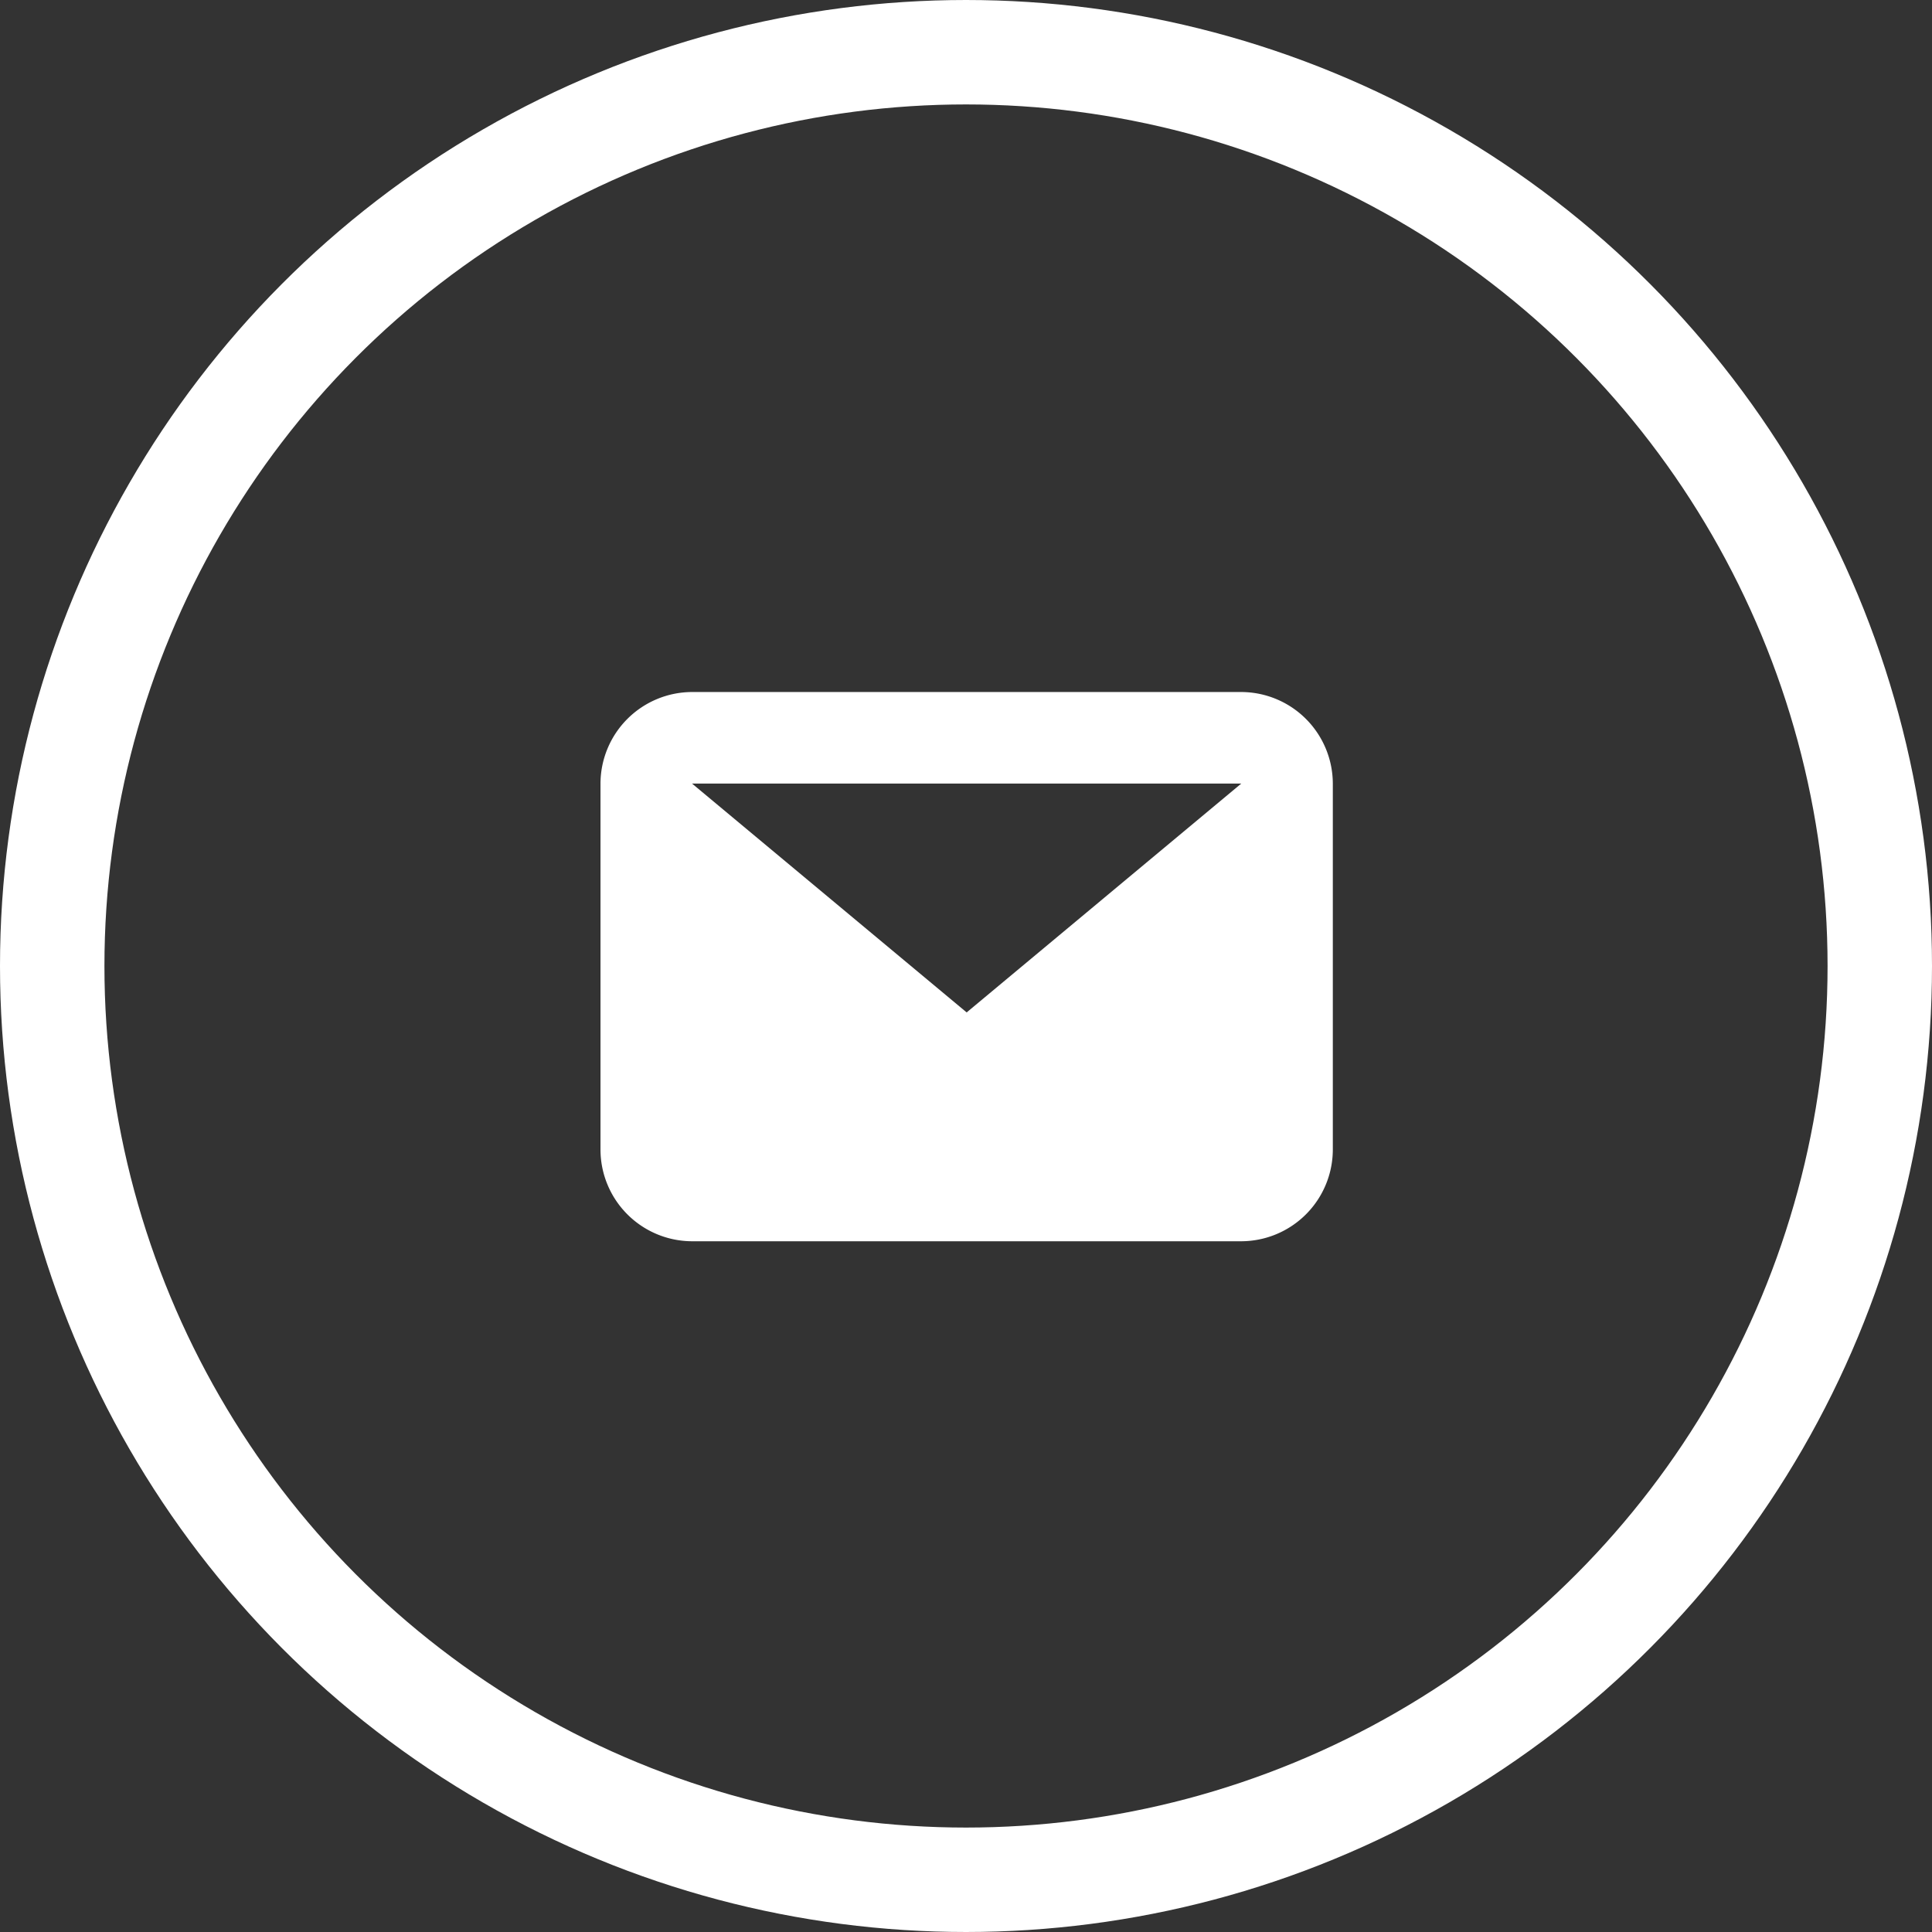
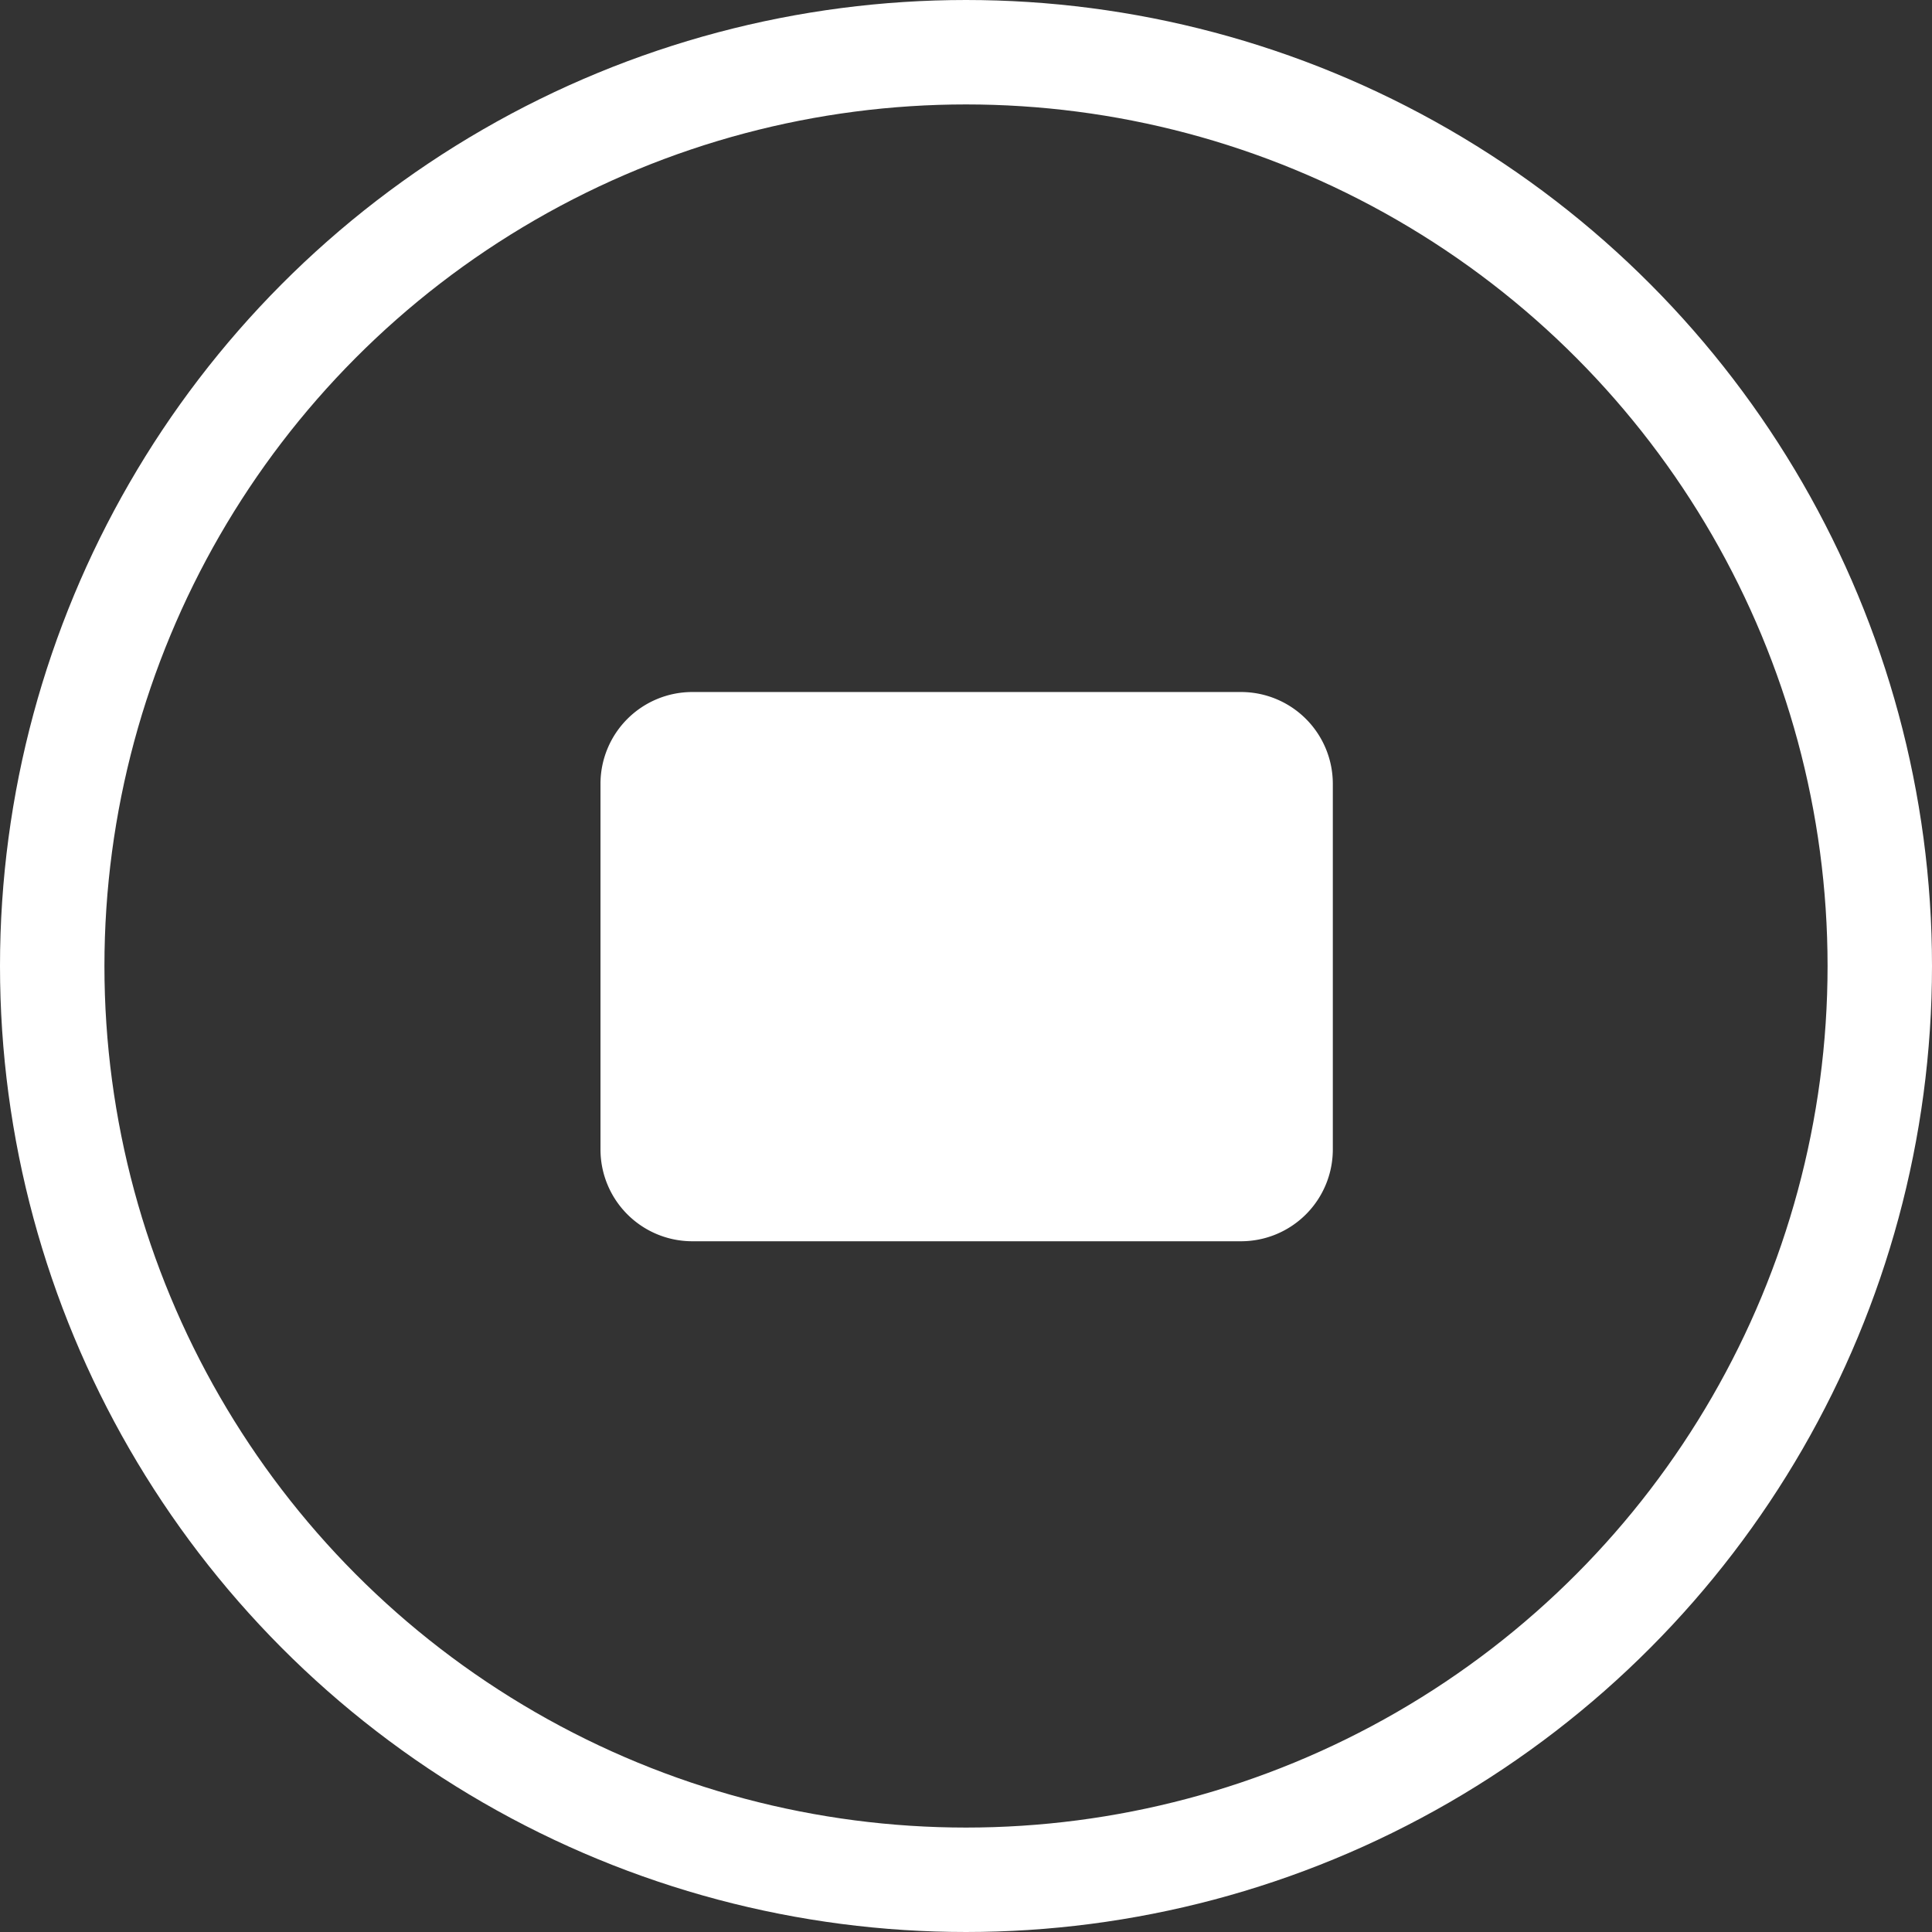
<svg xmlns="http://www.w3.org/2000/svg" width="74" height="74" viewBox="0 0 74 74">
  <rect x="0" y="0" width="74" height="74" fill="#333333" stroke="none" />
  <g transform="translate(-758 -3532)">
    <g transform="translate(758 3532)" fill="none" stroke="#fff" stroke-width="4">
-       <circle cx="37" cy="37" r="37" stroke="none" />
      <circle cx="37" cy="37" r="35" fill="none" />
    </g>
    <g transform="translate(494 3526)">
-       <rect width="28" height="28" transform="translate(287 29)" fill="none" />
-       <path d="M24.544,3.506H3.506l10.519,8.766ZM0,3.506A3.517,3.517,0,0,1,3.506,0H24.544A3.517,3.517,0,0,1,28.05,3.506V17.531a3.517,3.517,0,0,1-3.506,3.506H3.506A3.517,3.517,0,0,1,0,17.531Z" transform="translate(287 32.506)" fill="#fff" fill-rule="evenodd" />
+       <path d="M24.544,3.506l10.519,8.766ZM0,3.506A3.517,3.517,0,0,1,3.506,0H24.544A3.517,3.517,0,0,1,28.05,3.506V17.531a3.517,3.517,0,0,1-3.506,3.506H3.506A3.517,3.517,0,0,1,0,17.531Z" transform="translate(287 32.506)" fill="#fff" fill-rule="evenodd" />
    </g>
  </g>
</svg>